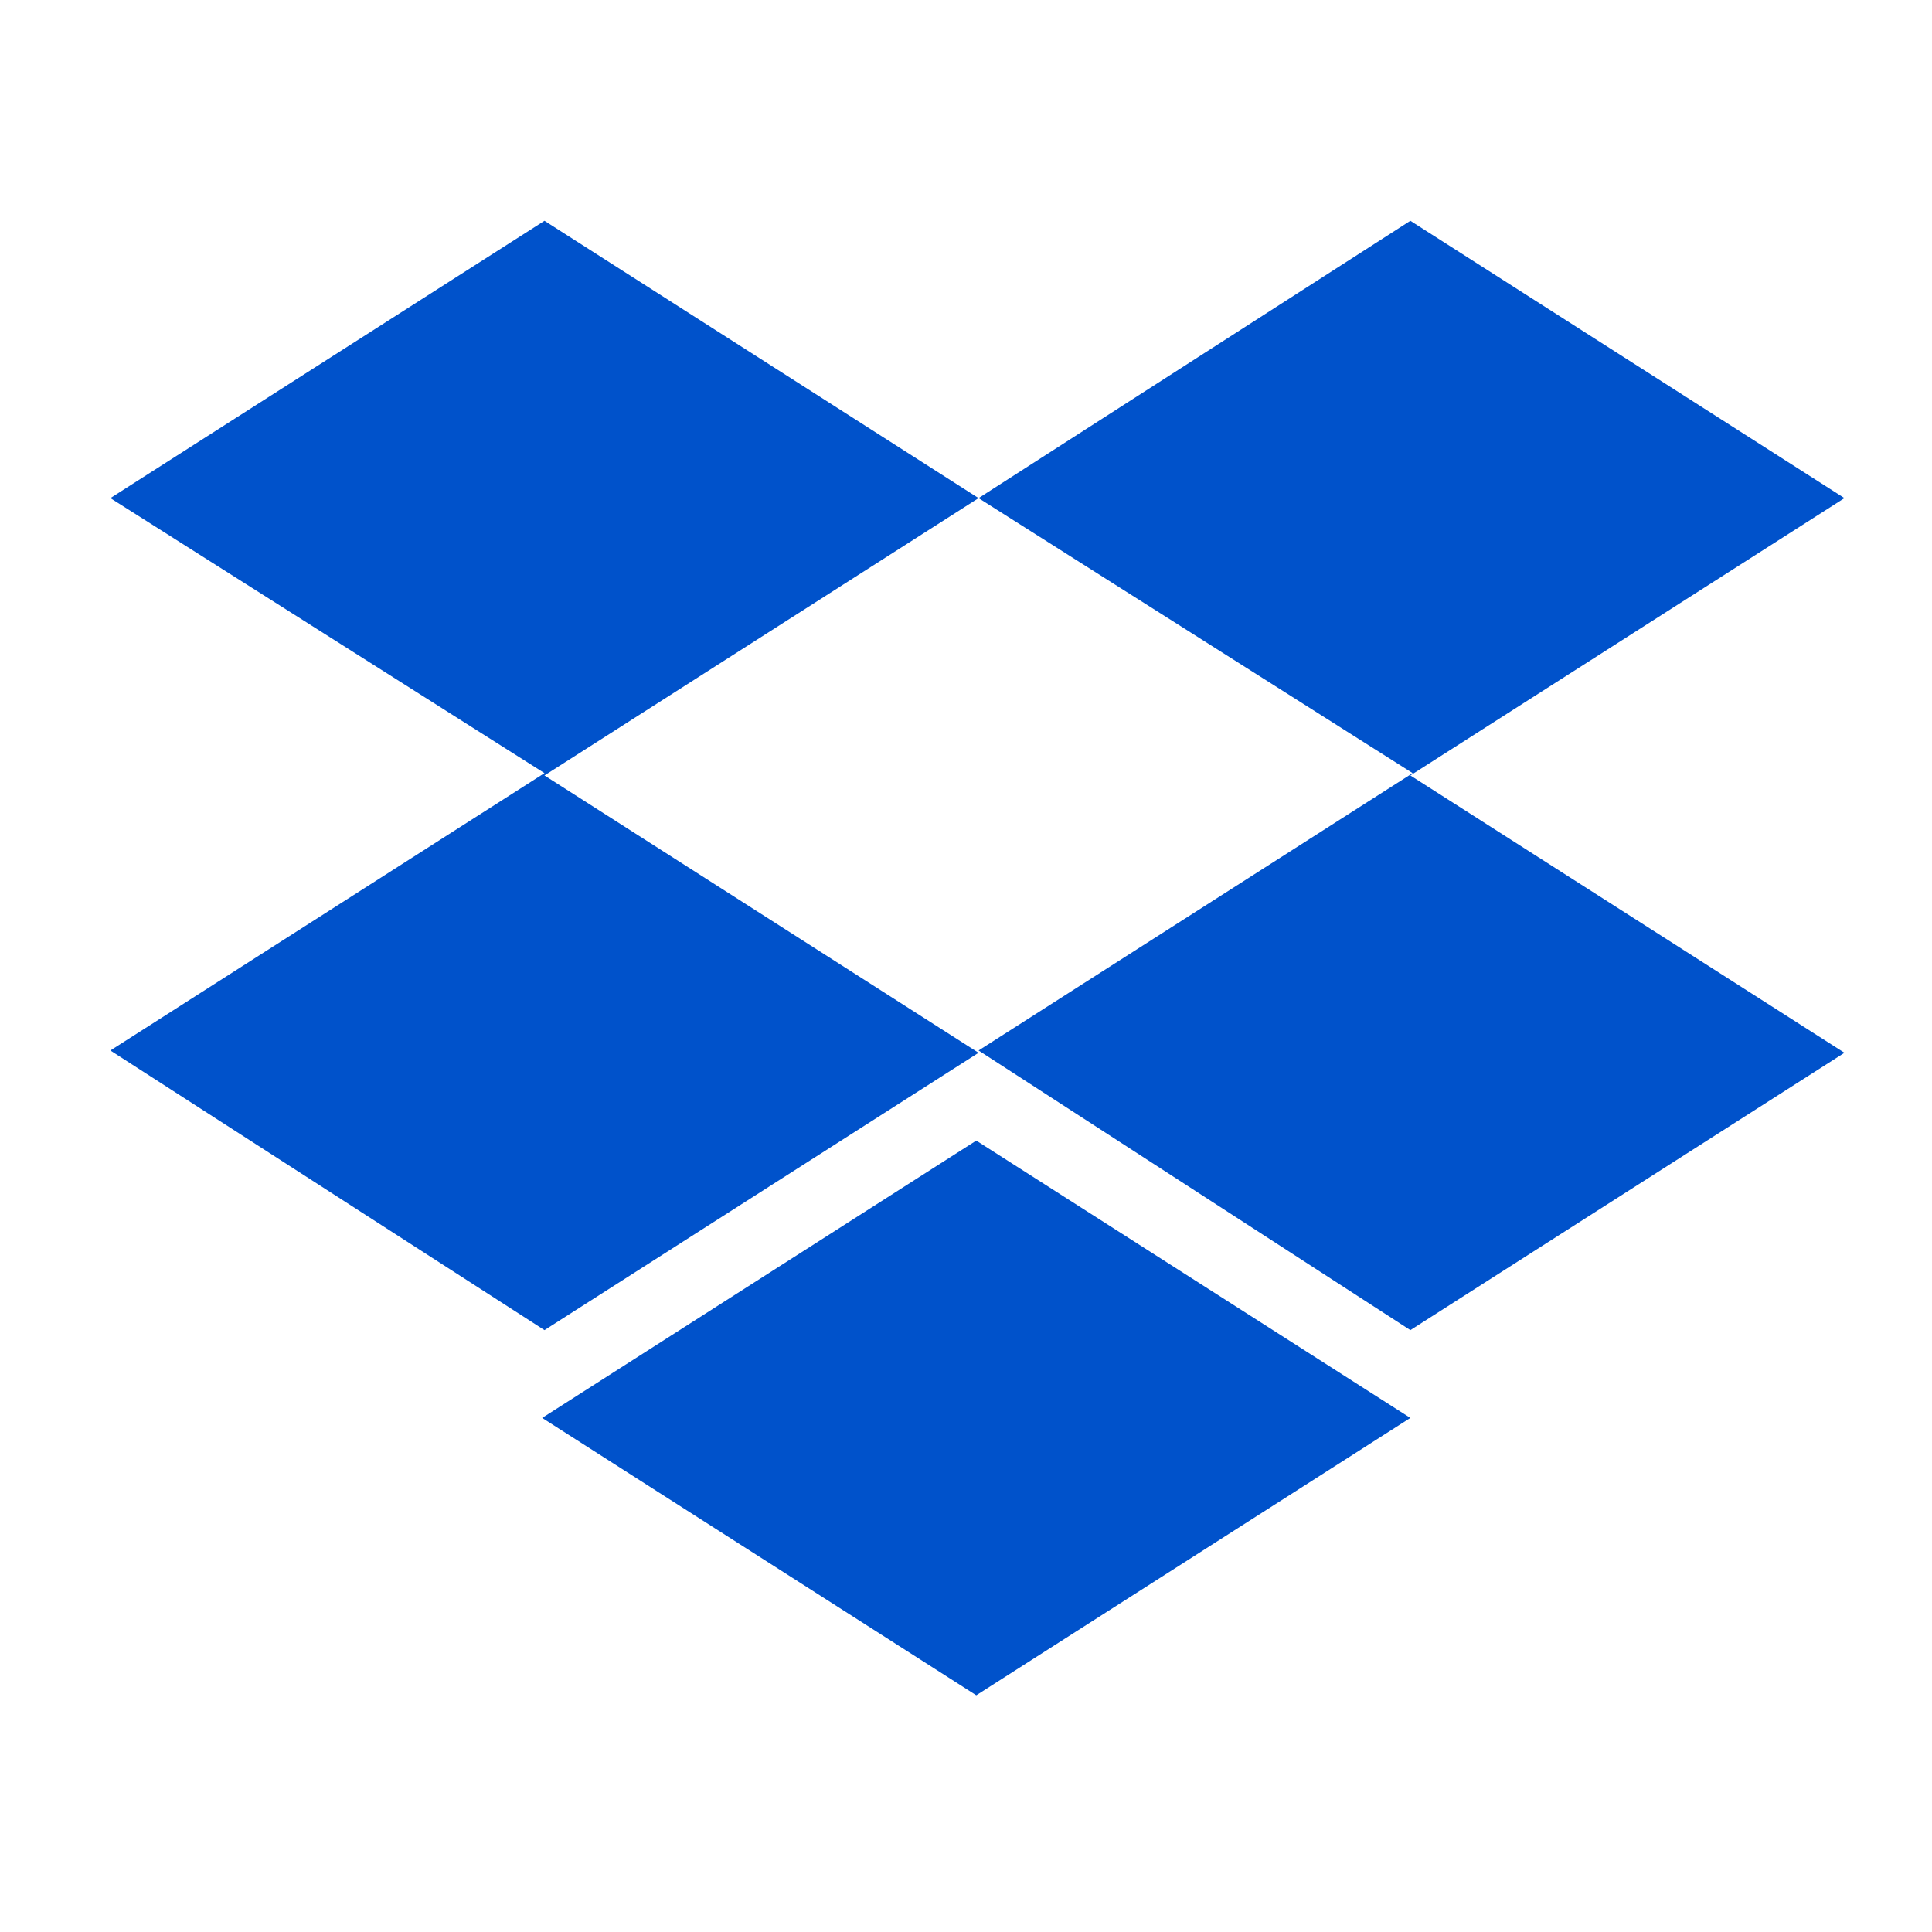
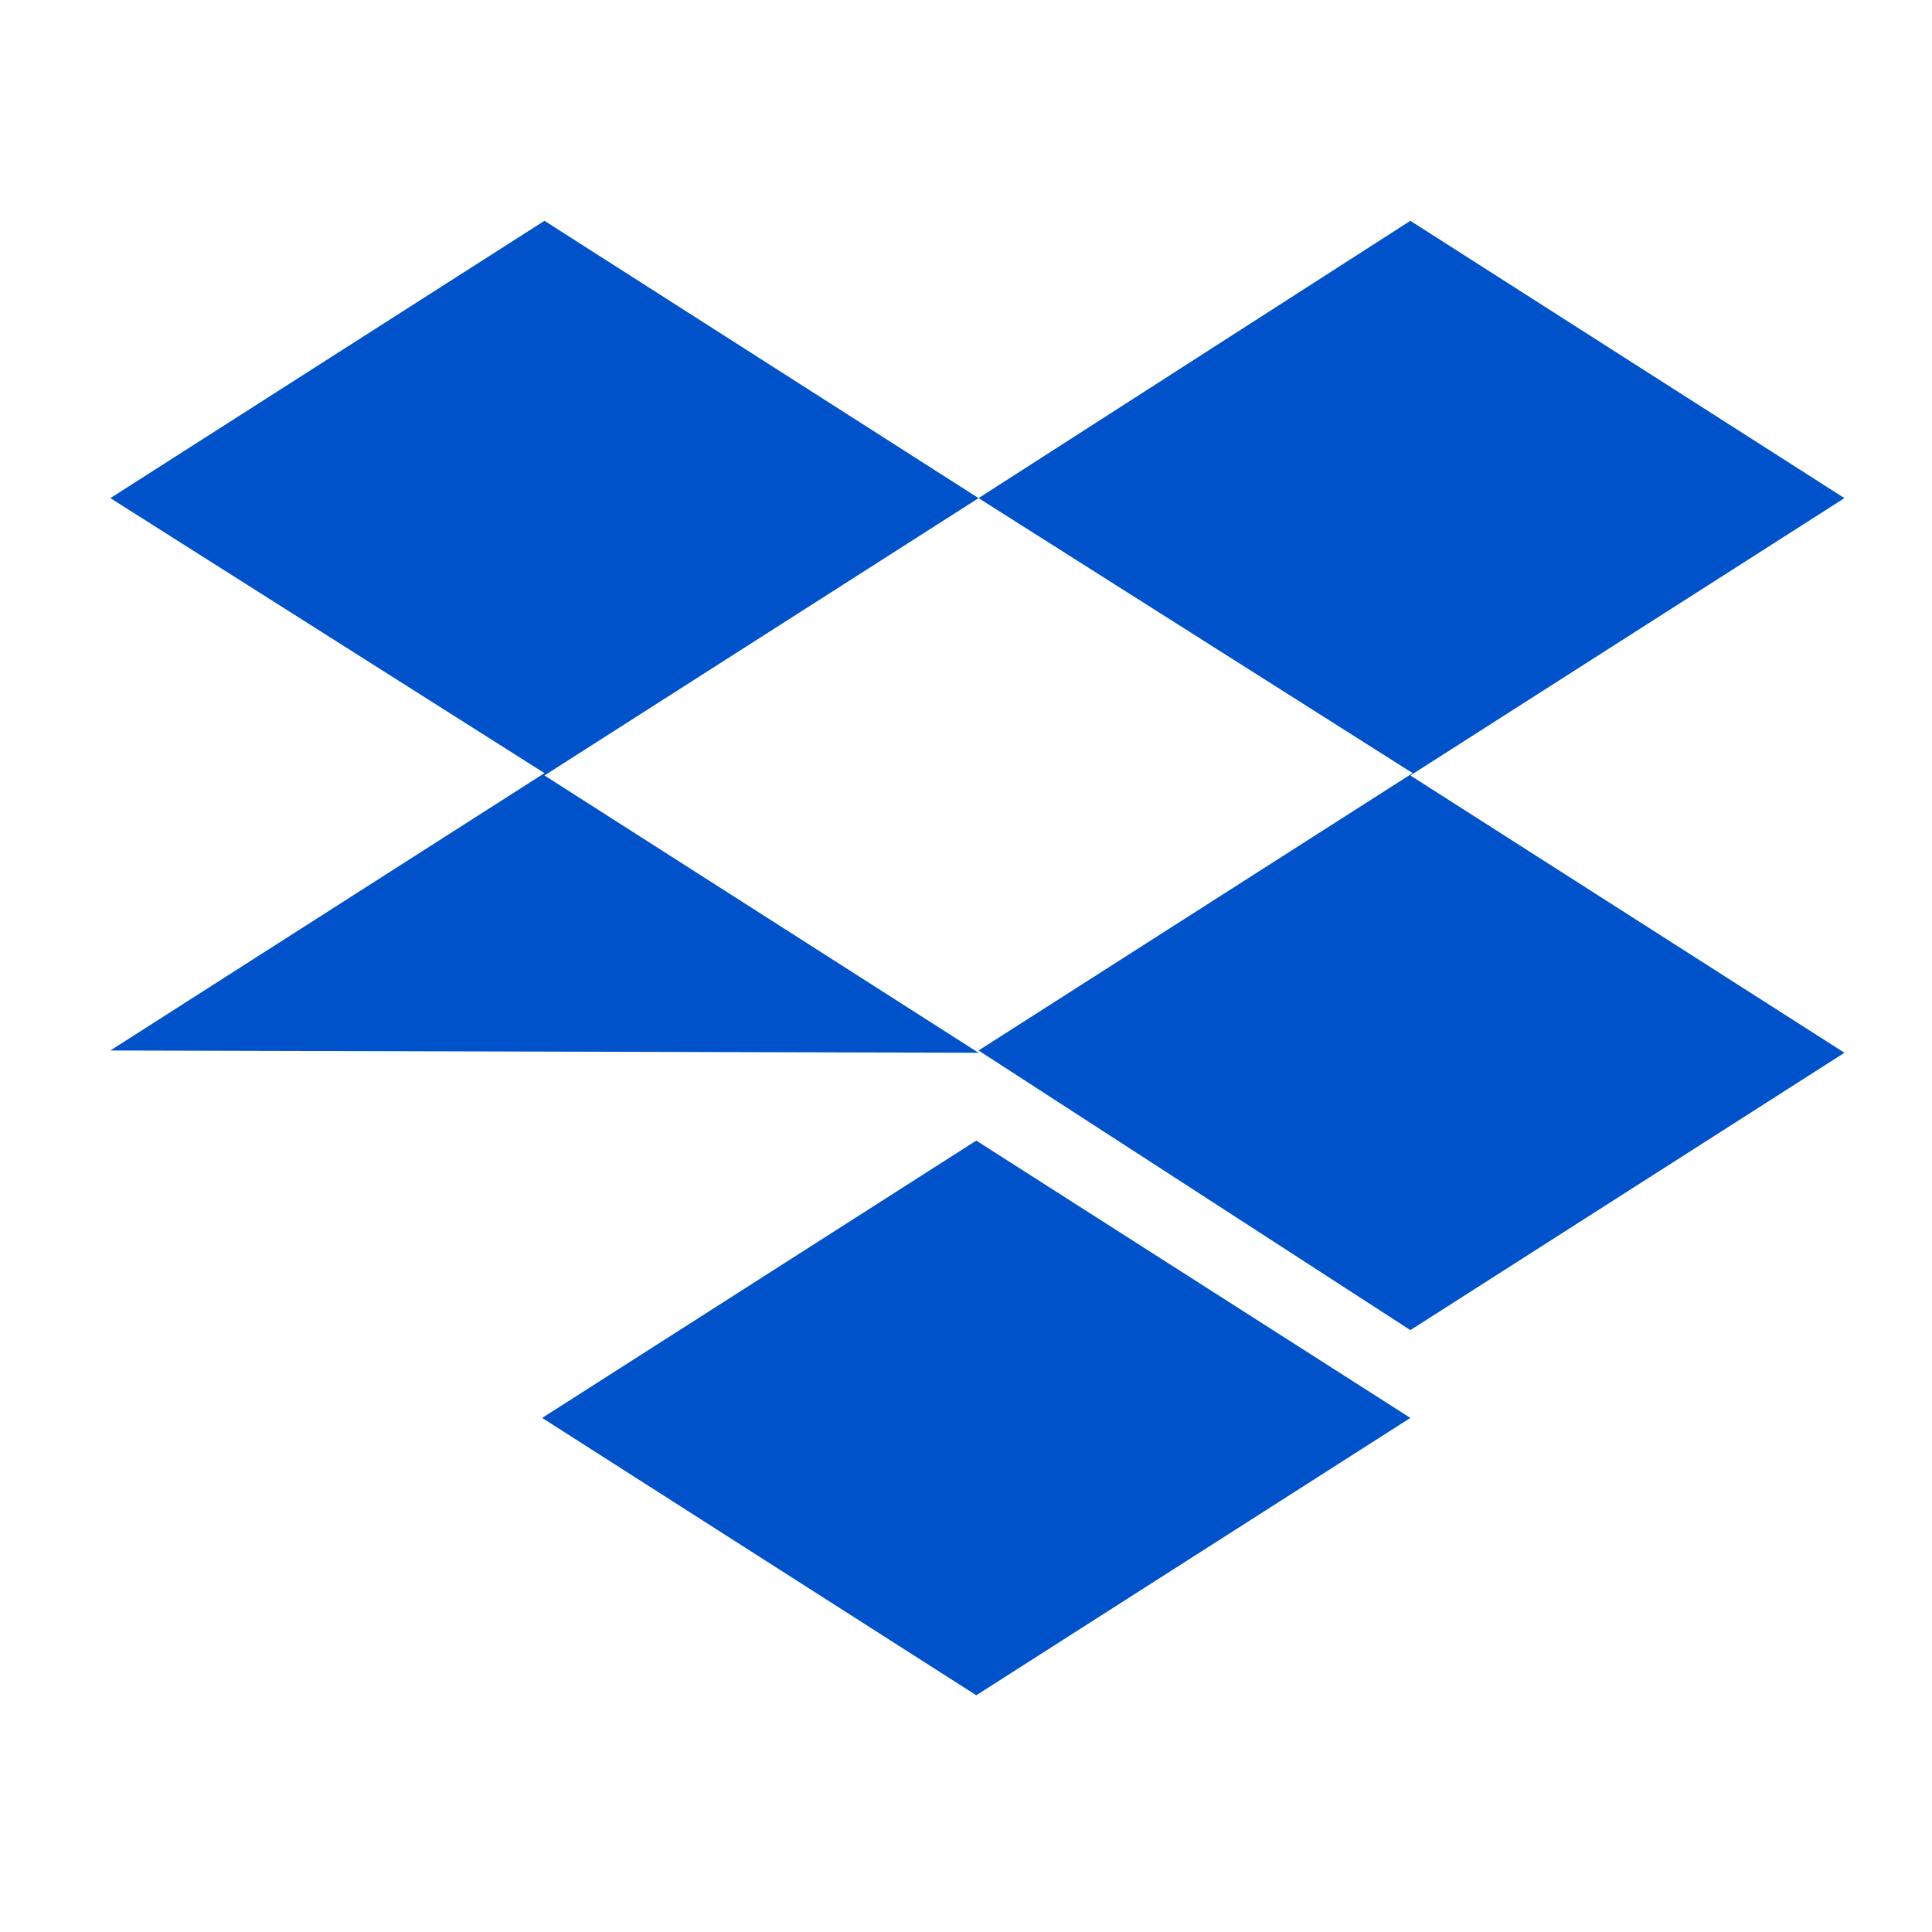
<svg xmlns="http://www.w3.org/2000/svg" width="70" height="70" viewBox="0 0 70 70" fill="none">
-   <path d="M35.455 18.048L19.727 28.096L35.455 38.144L19.727 48.193L3.999 38.061L19.727 28.012L3.999 18.048L19.727 8L35.455 18.048ZM19.644 51.374L35.372 41.326L51.1 51.374L35.372 61.423L19.644 51.374ZM35.455 38.061L51.183 28.012L35.455 18.048L51.1 8L66.828 18.048L51.1 28.096L66.828 38.144L51.1 48.193L35.455 38.061Z" fill="#0052CB" />
+   <path d="M35.455 18.048L19.727 28.096L35.455 38.144L3.999 38.061L19.727 28.012L3.999 18.048L19.727 8L35.455 18.048ZM19.644 51.374L35.372 41.326L51.1 51.374L35.372 61.423L19.644 51.374ZM35.455 38.061L51.183 28.012L35.455 18.048L51.1 8L66.828 18.048L51.1 28.096L66.828 38.144L51.1 48.193L35.455 38.061Z" fill="#0052CB" />
</svg>